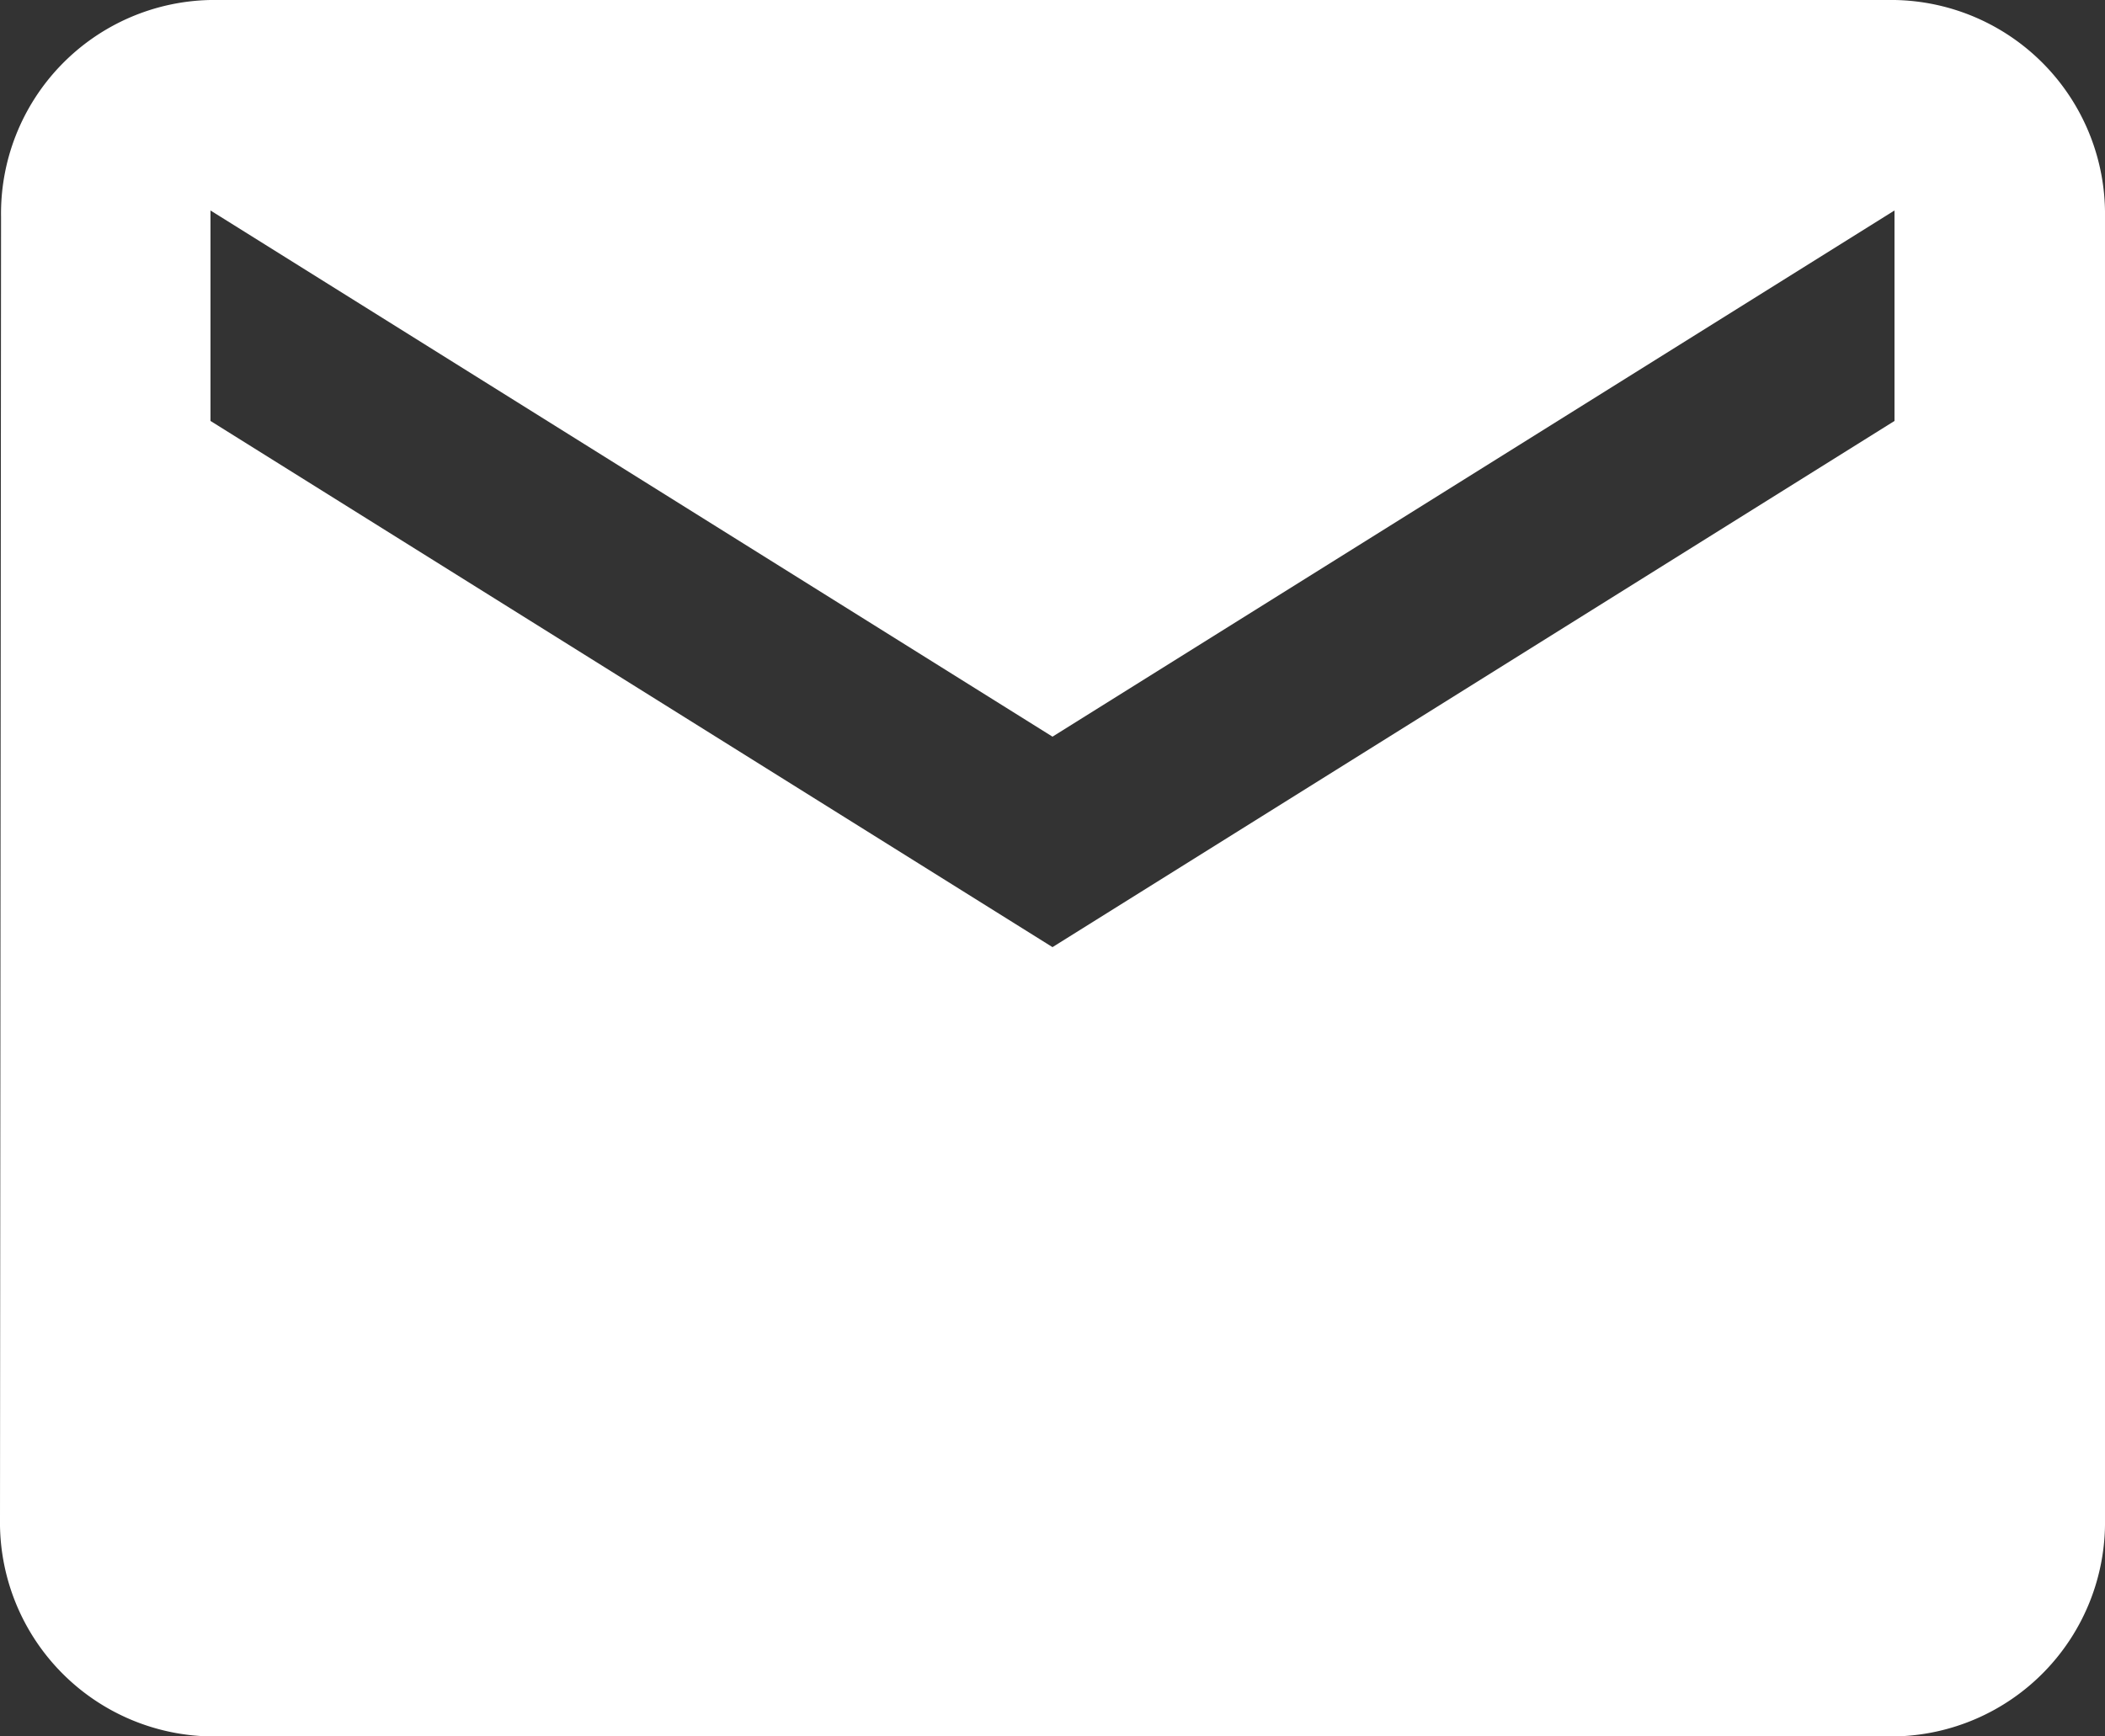
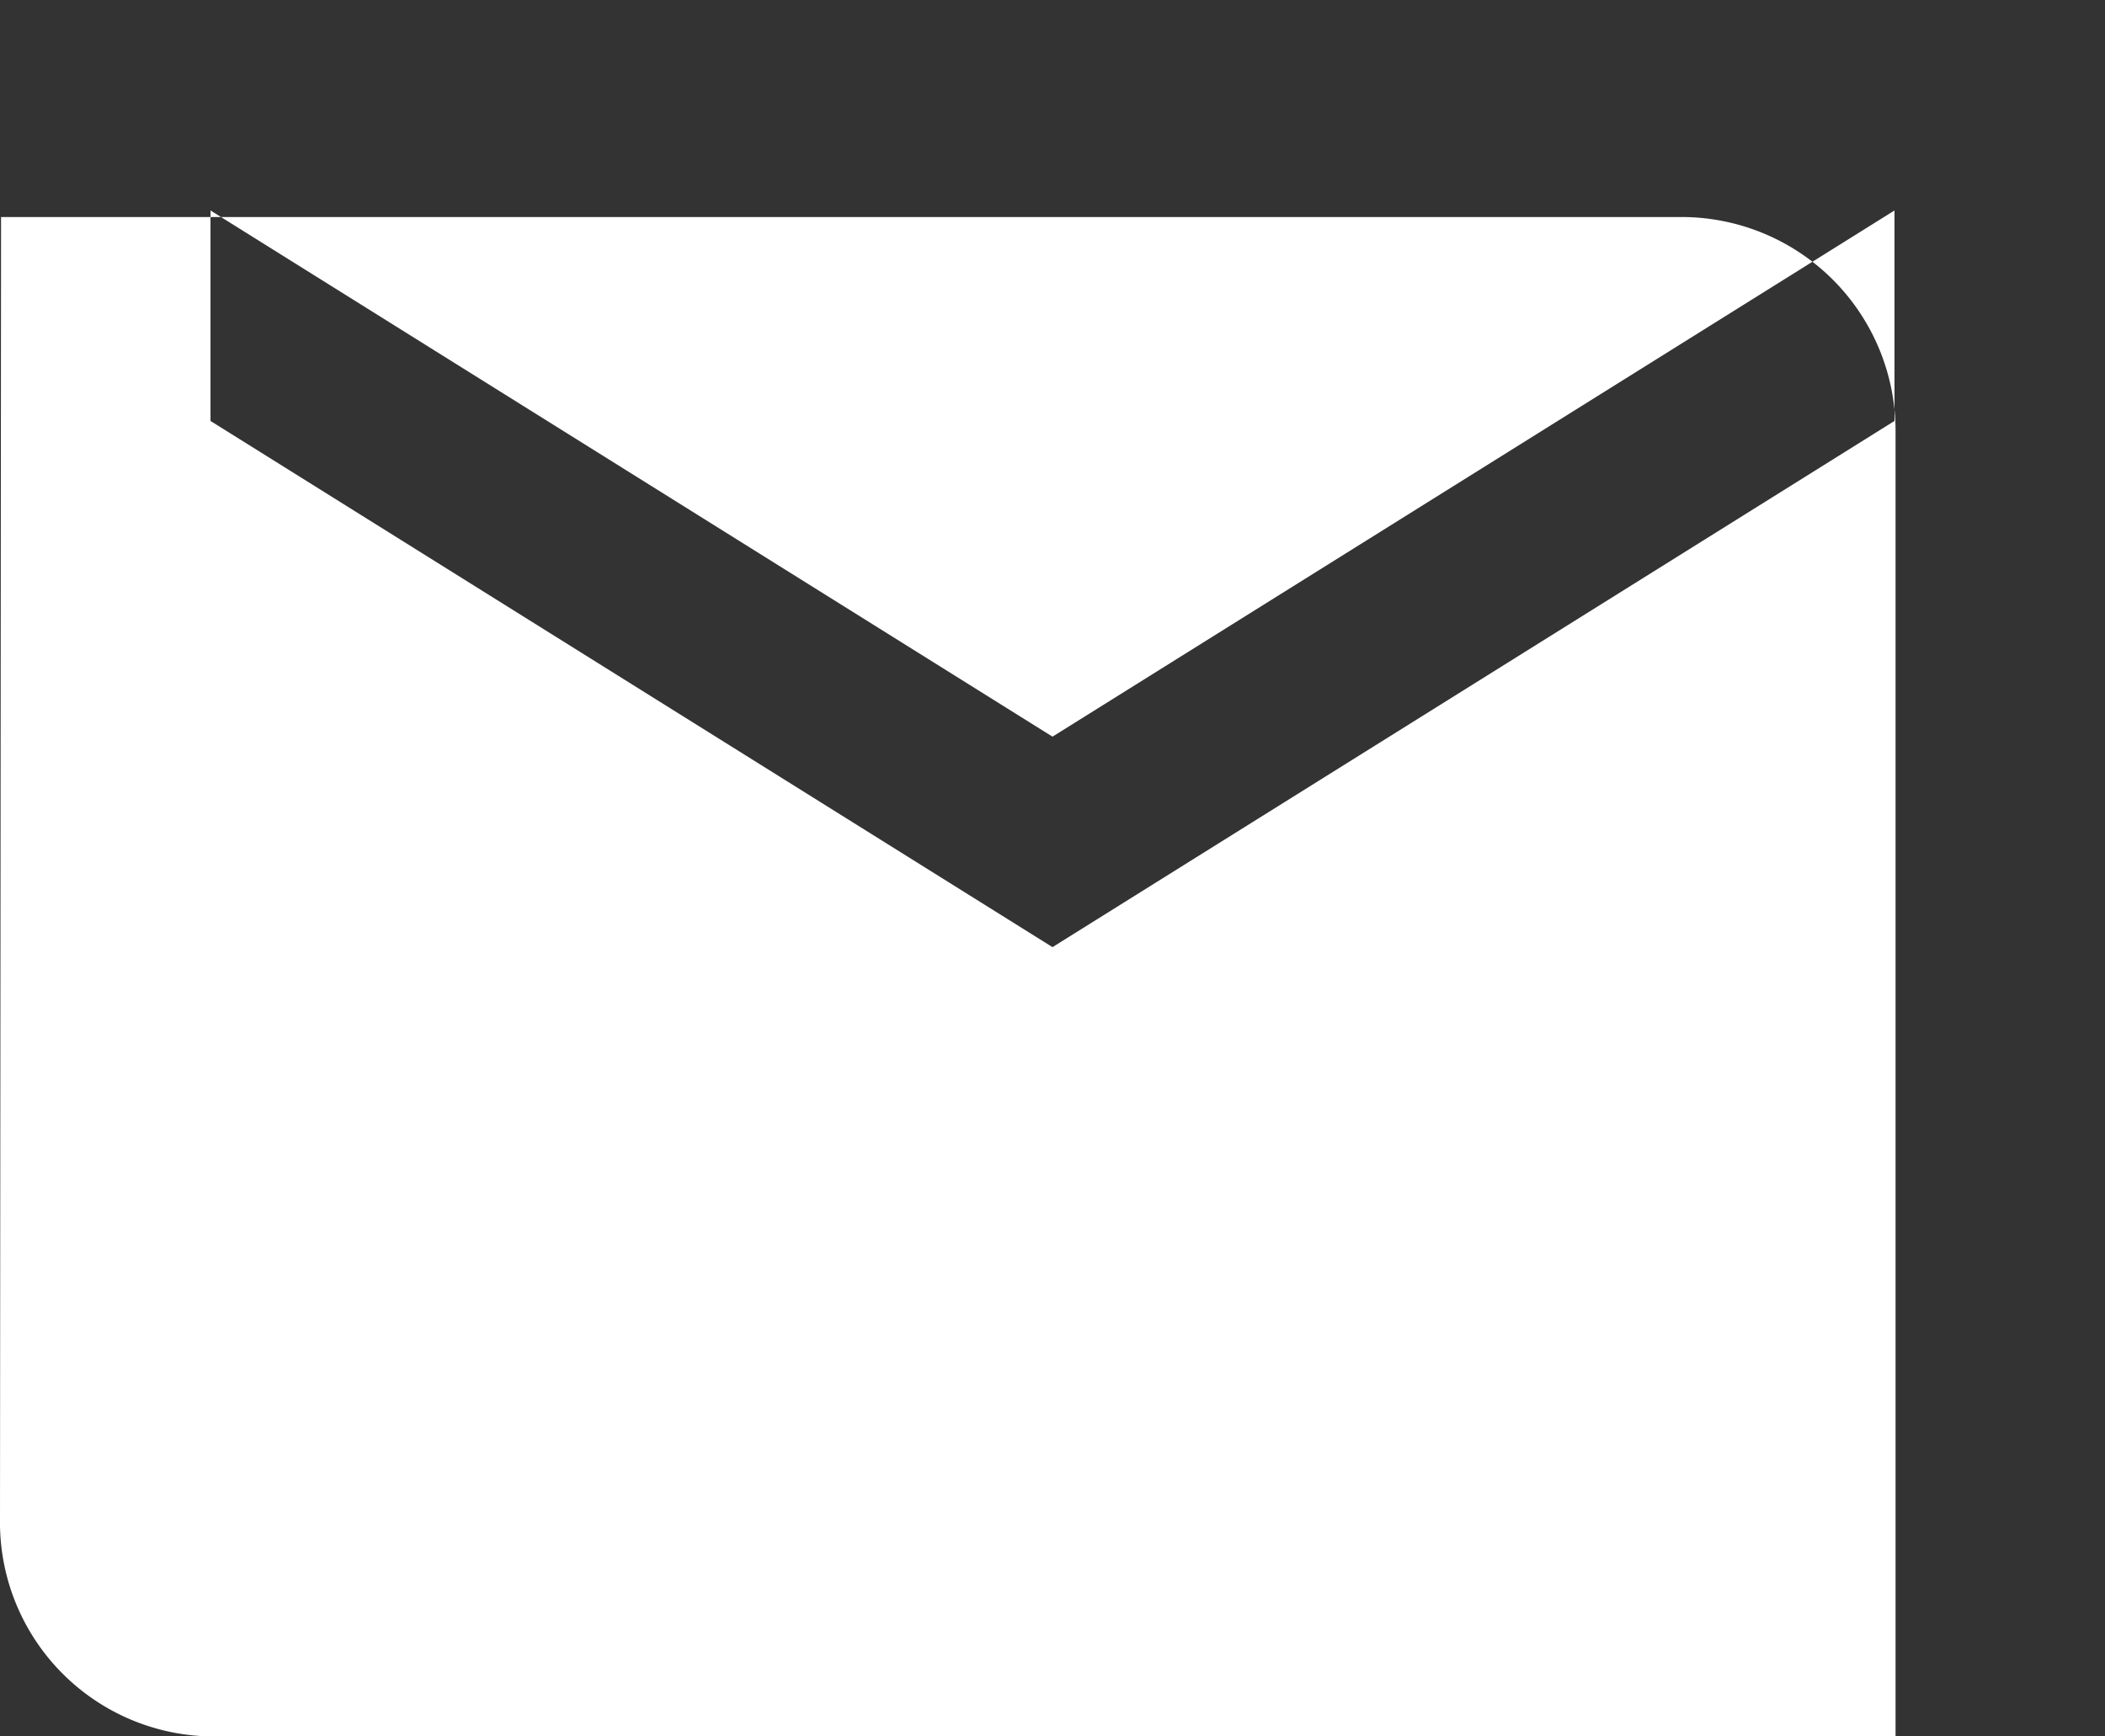
<svg xmlns="http://www.w3.org/2000/svg" width="40" height="33">
  <rect width="100%" height="100%" fill="#333333" stroke="none" />
-   <path data-name="Fill 161" d="M36 33H4a4.069 4.069 0 01-4-4.126L.02 4.125A4.059 4.059 0 014 0h32a4.068 4.068 0 014 4.125v24.75A4.069 4.069 0 0136 33zM4 4v4l16 10L36 8V4L20 14z" fill="#fff" />
+   <path data-name="Fill 161" d="M36 33H4a4.069 4.069 0 01-4-4.126L.02 4.125h32a4.068 4.068 0 014 4.125v24.75A4.069 4.069 0 0136 33zM4 4v4l16 10L36 8V4L20 14z" fill="#fff" />
</svg>